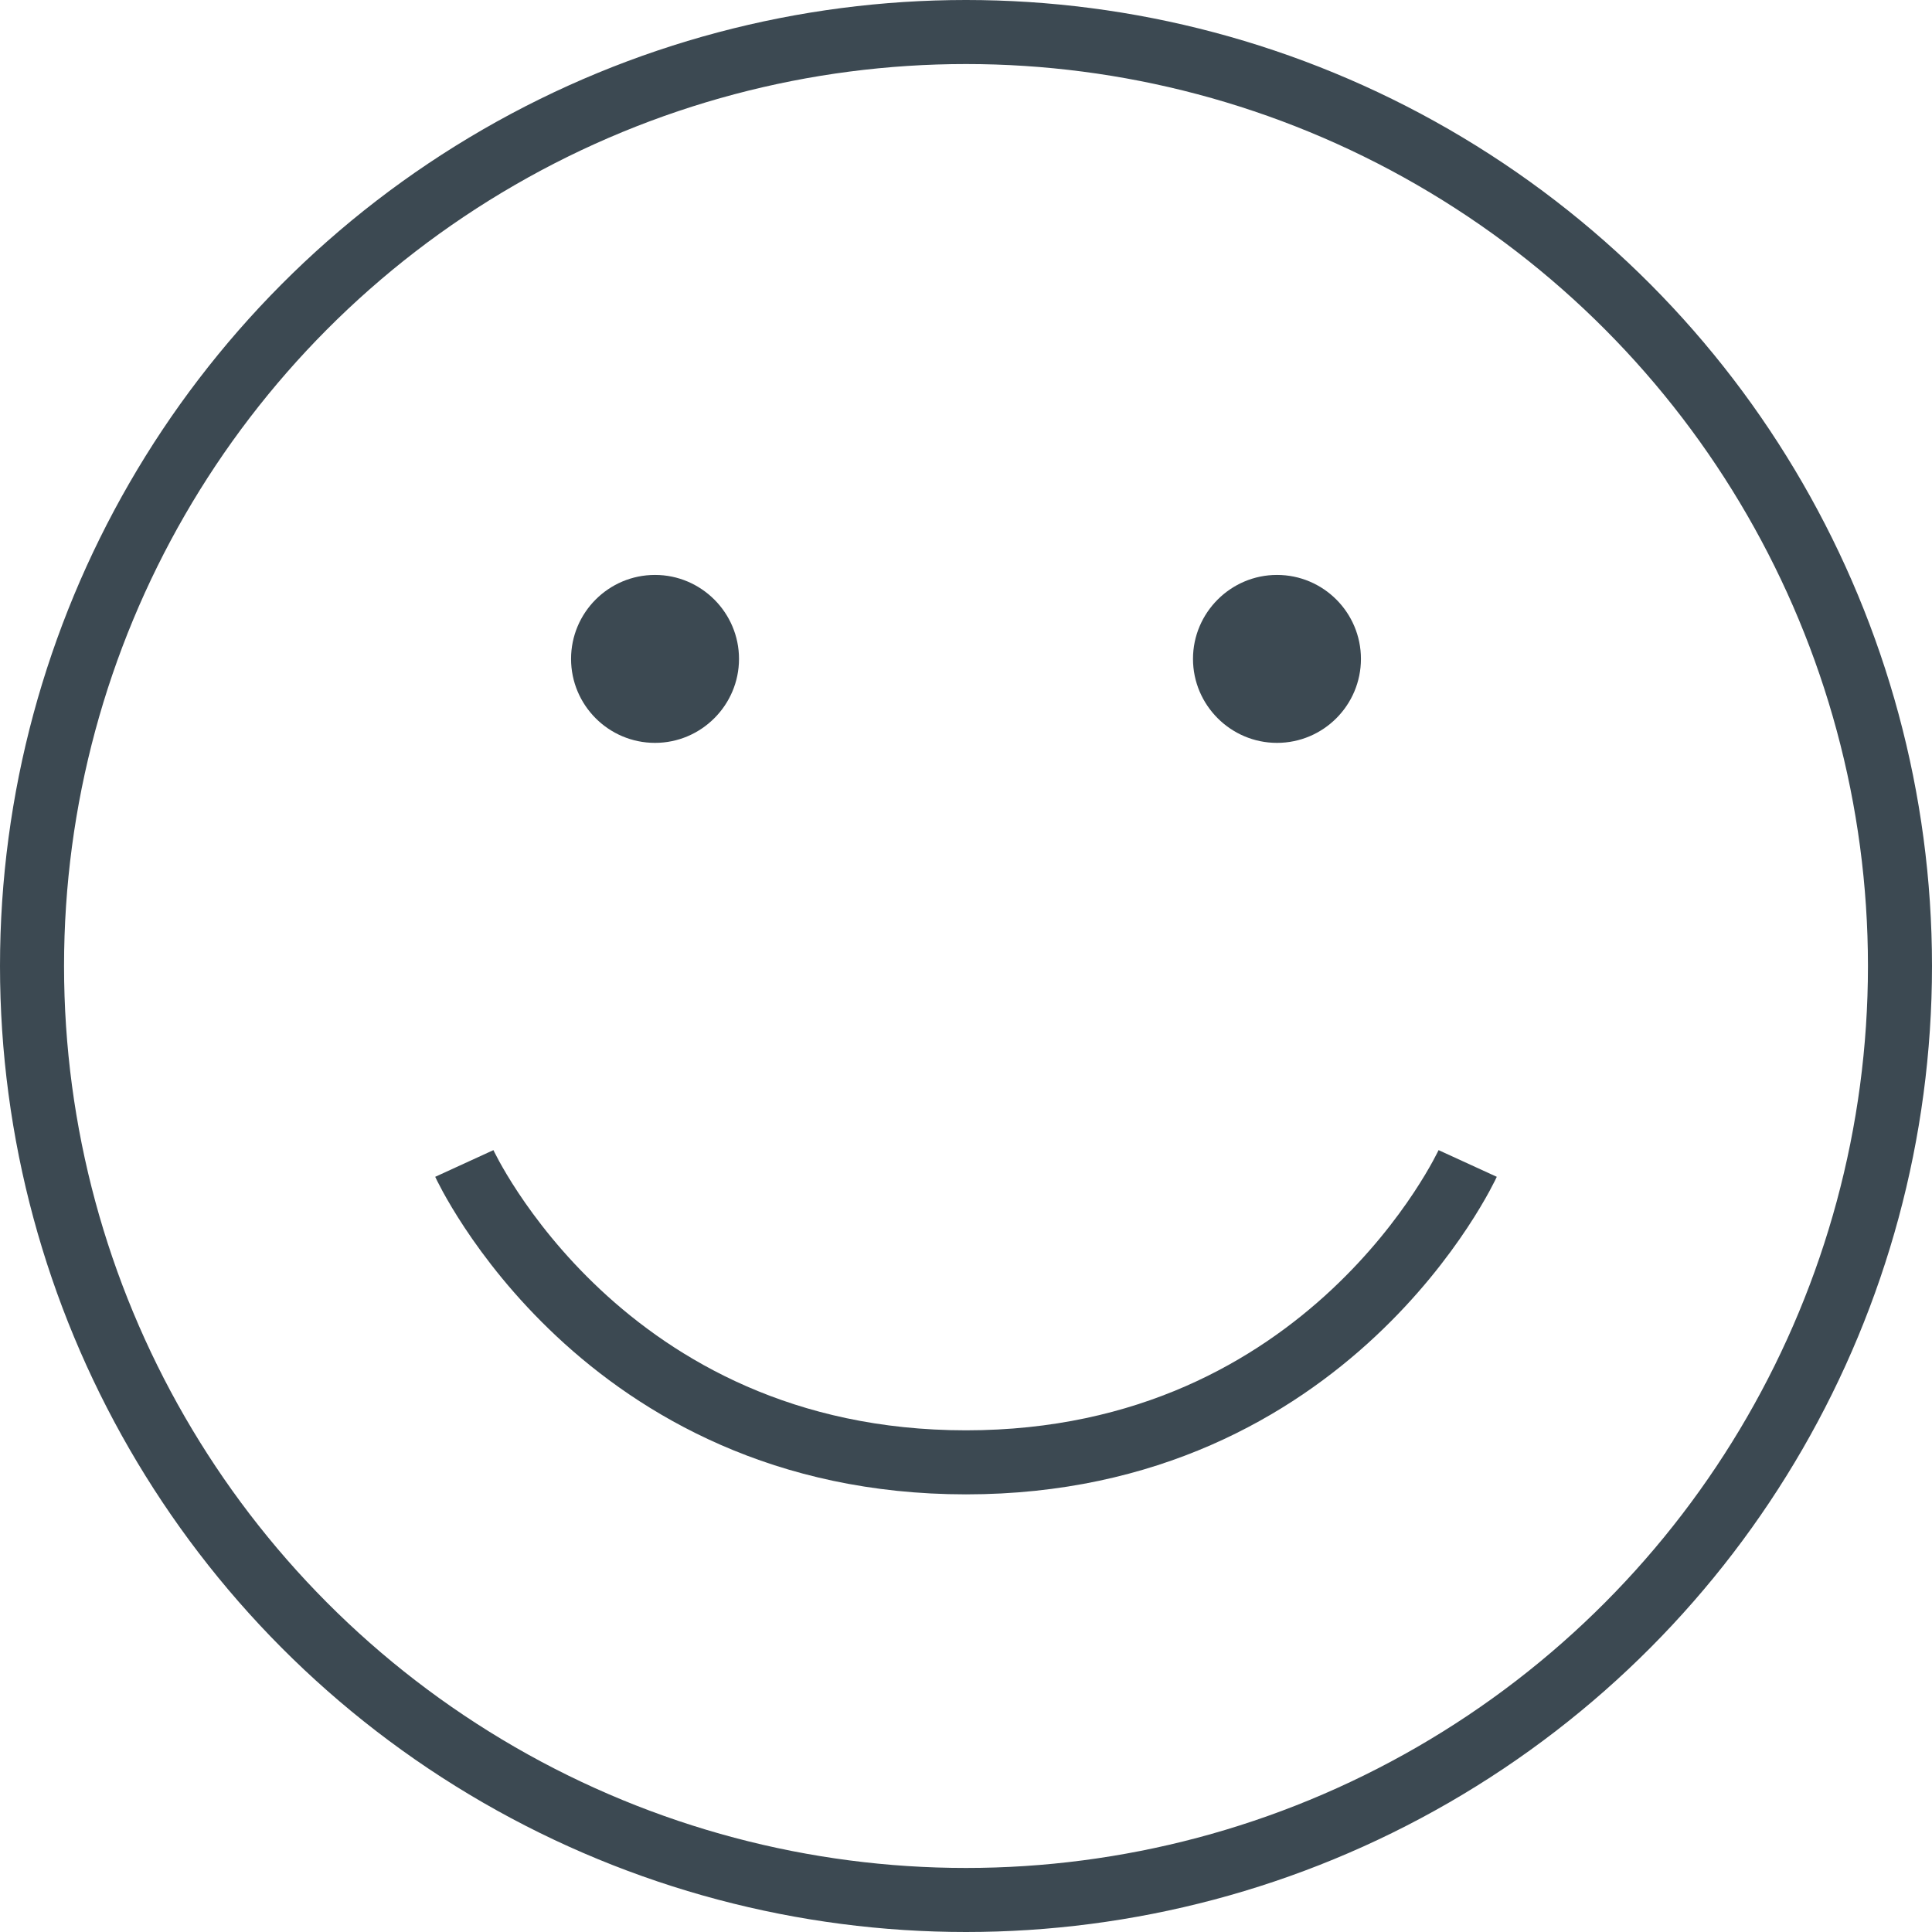
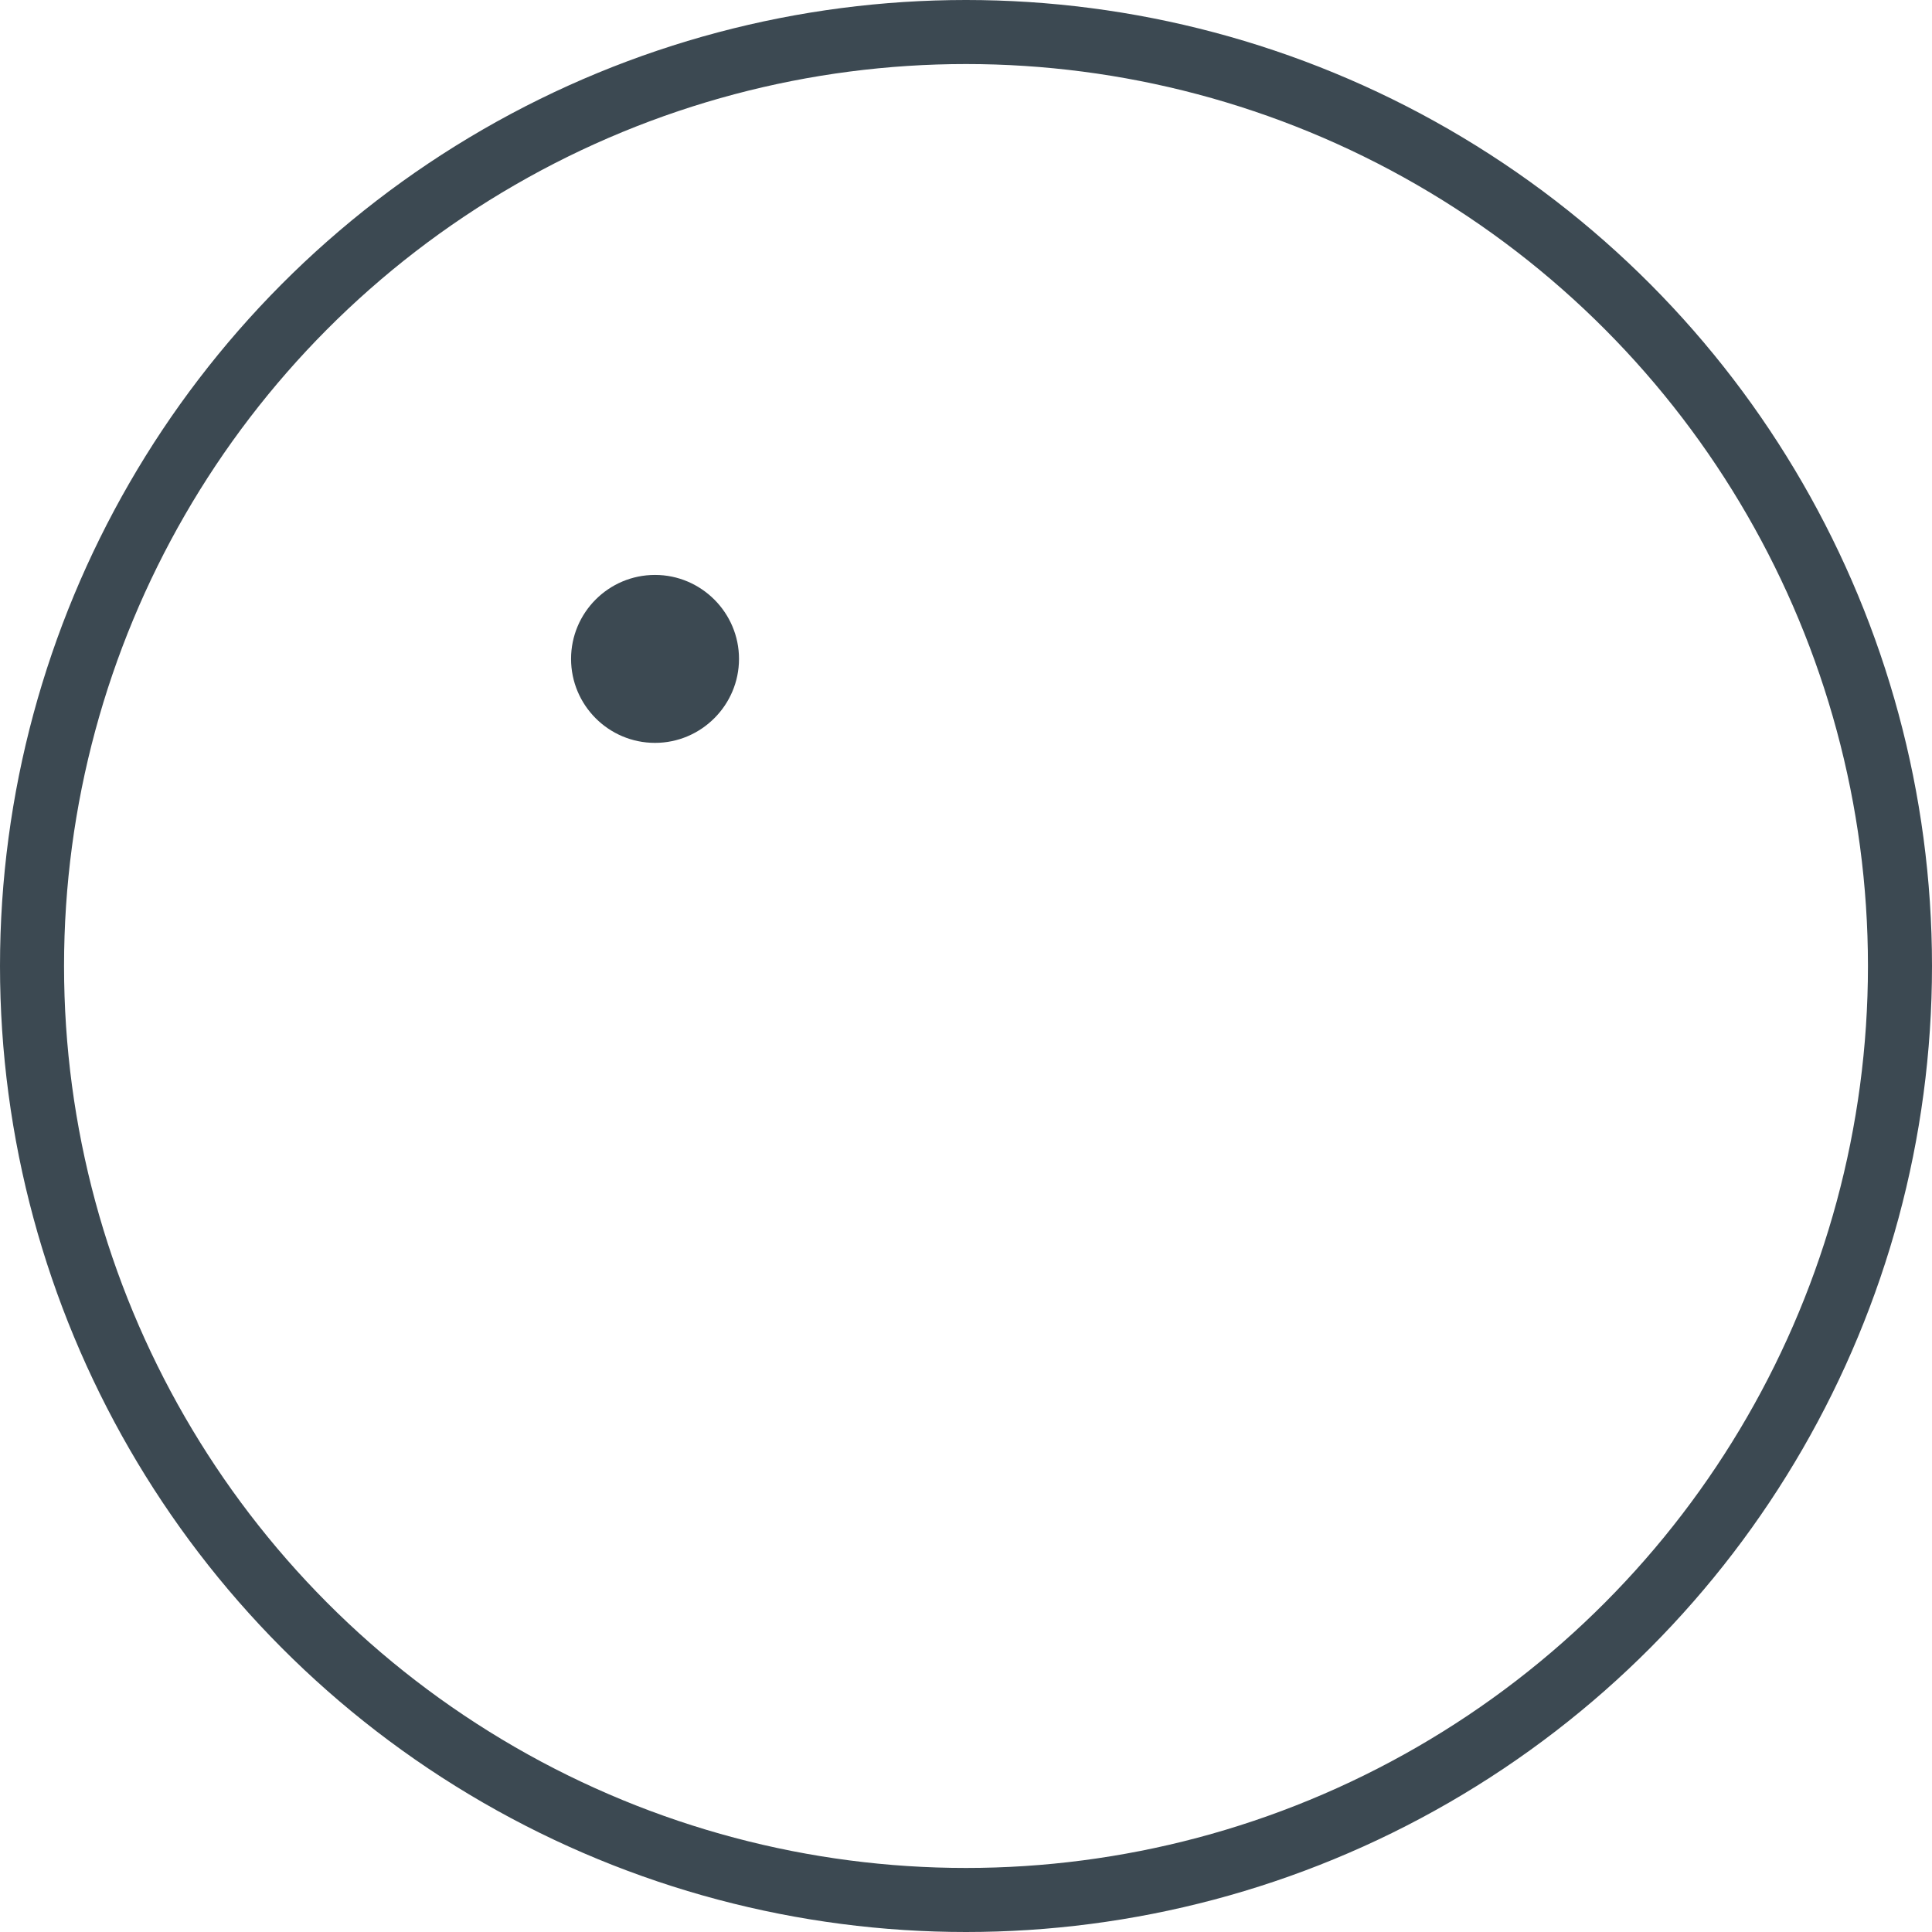
<svg xmlns="http://www.w3.org/2000/svg" version="1.1" id="Layer_1" x="0px" y="0px" width="90.5px" height="90.5px" viewBox="0 0 90.5 90.5" xml:space="preserve">
  <g>
    <circle fill="none" stroke="#3C4952" stroke-width="3" stroke-miterlimit="10" cx="45.25" cy="45.25" r="43.75" />
    <g>
-       <path fill="#3C4952" d="M63.75,30.864c0,2.165-1.756,3.934-3.934,3.934c-2.164,0-3.933-1.769-3.933-3.934    c0-2.164,1.769-3.933,3.933-3.933C61.994,26.931,63.75,28.7,63.75,30.864z" />
      <path fill="#3C4952" d="M34.617,30.864c0,2.165-1.769,3.934-3.934,3.934c-2.177,0-3.933-1.769-3.933-3.934    c0-2.164,1.756-3.933,3.933-3.933C32.848,26.931,34.617,28.7,34.617,30.864z" />
    </g>
-     <path fill="none" stroke="#3C4952" stroke-width="3" stroke-miterlimit="10" d="M21.75,54.5c0,0,6.417,14,23.5,14s23.5-14,23.5-14" />
  </g>
</svg>